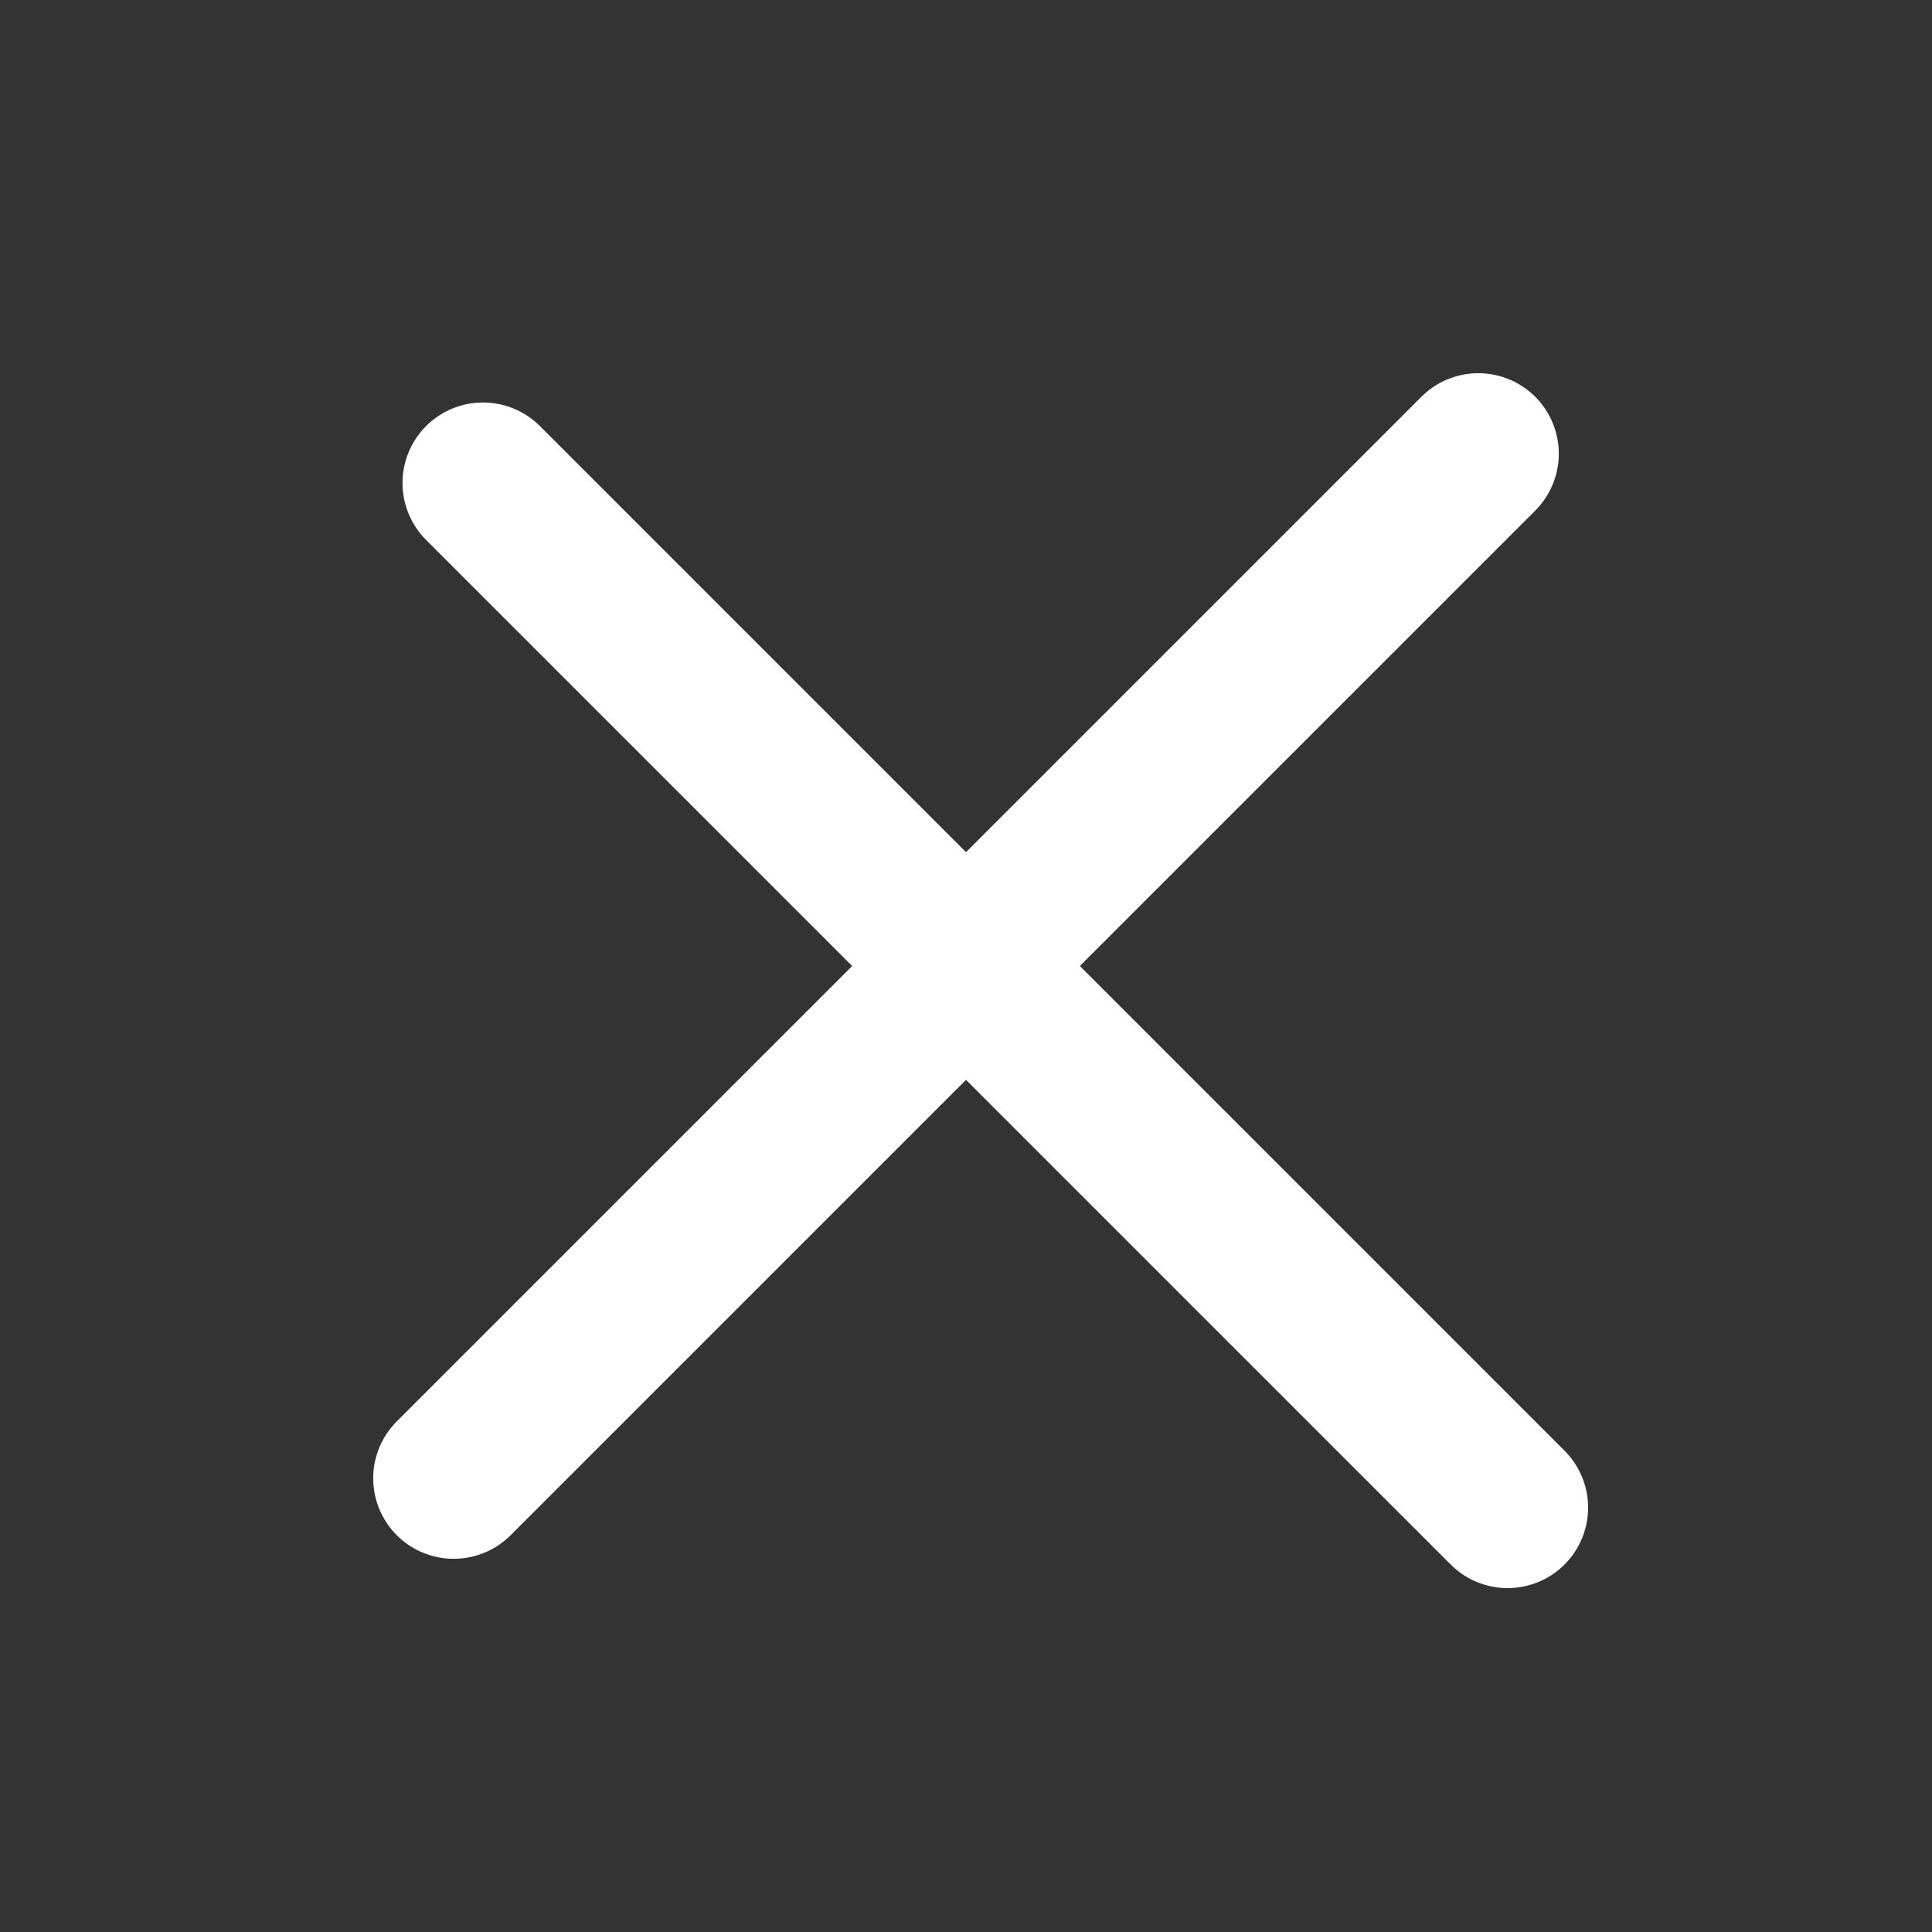
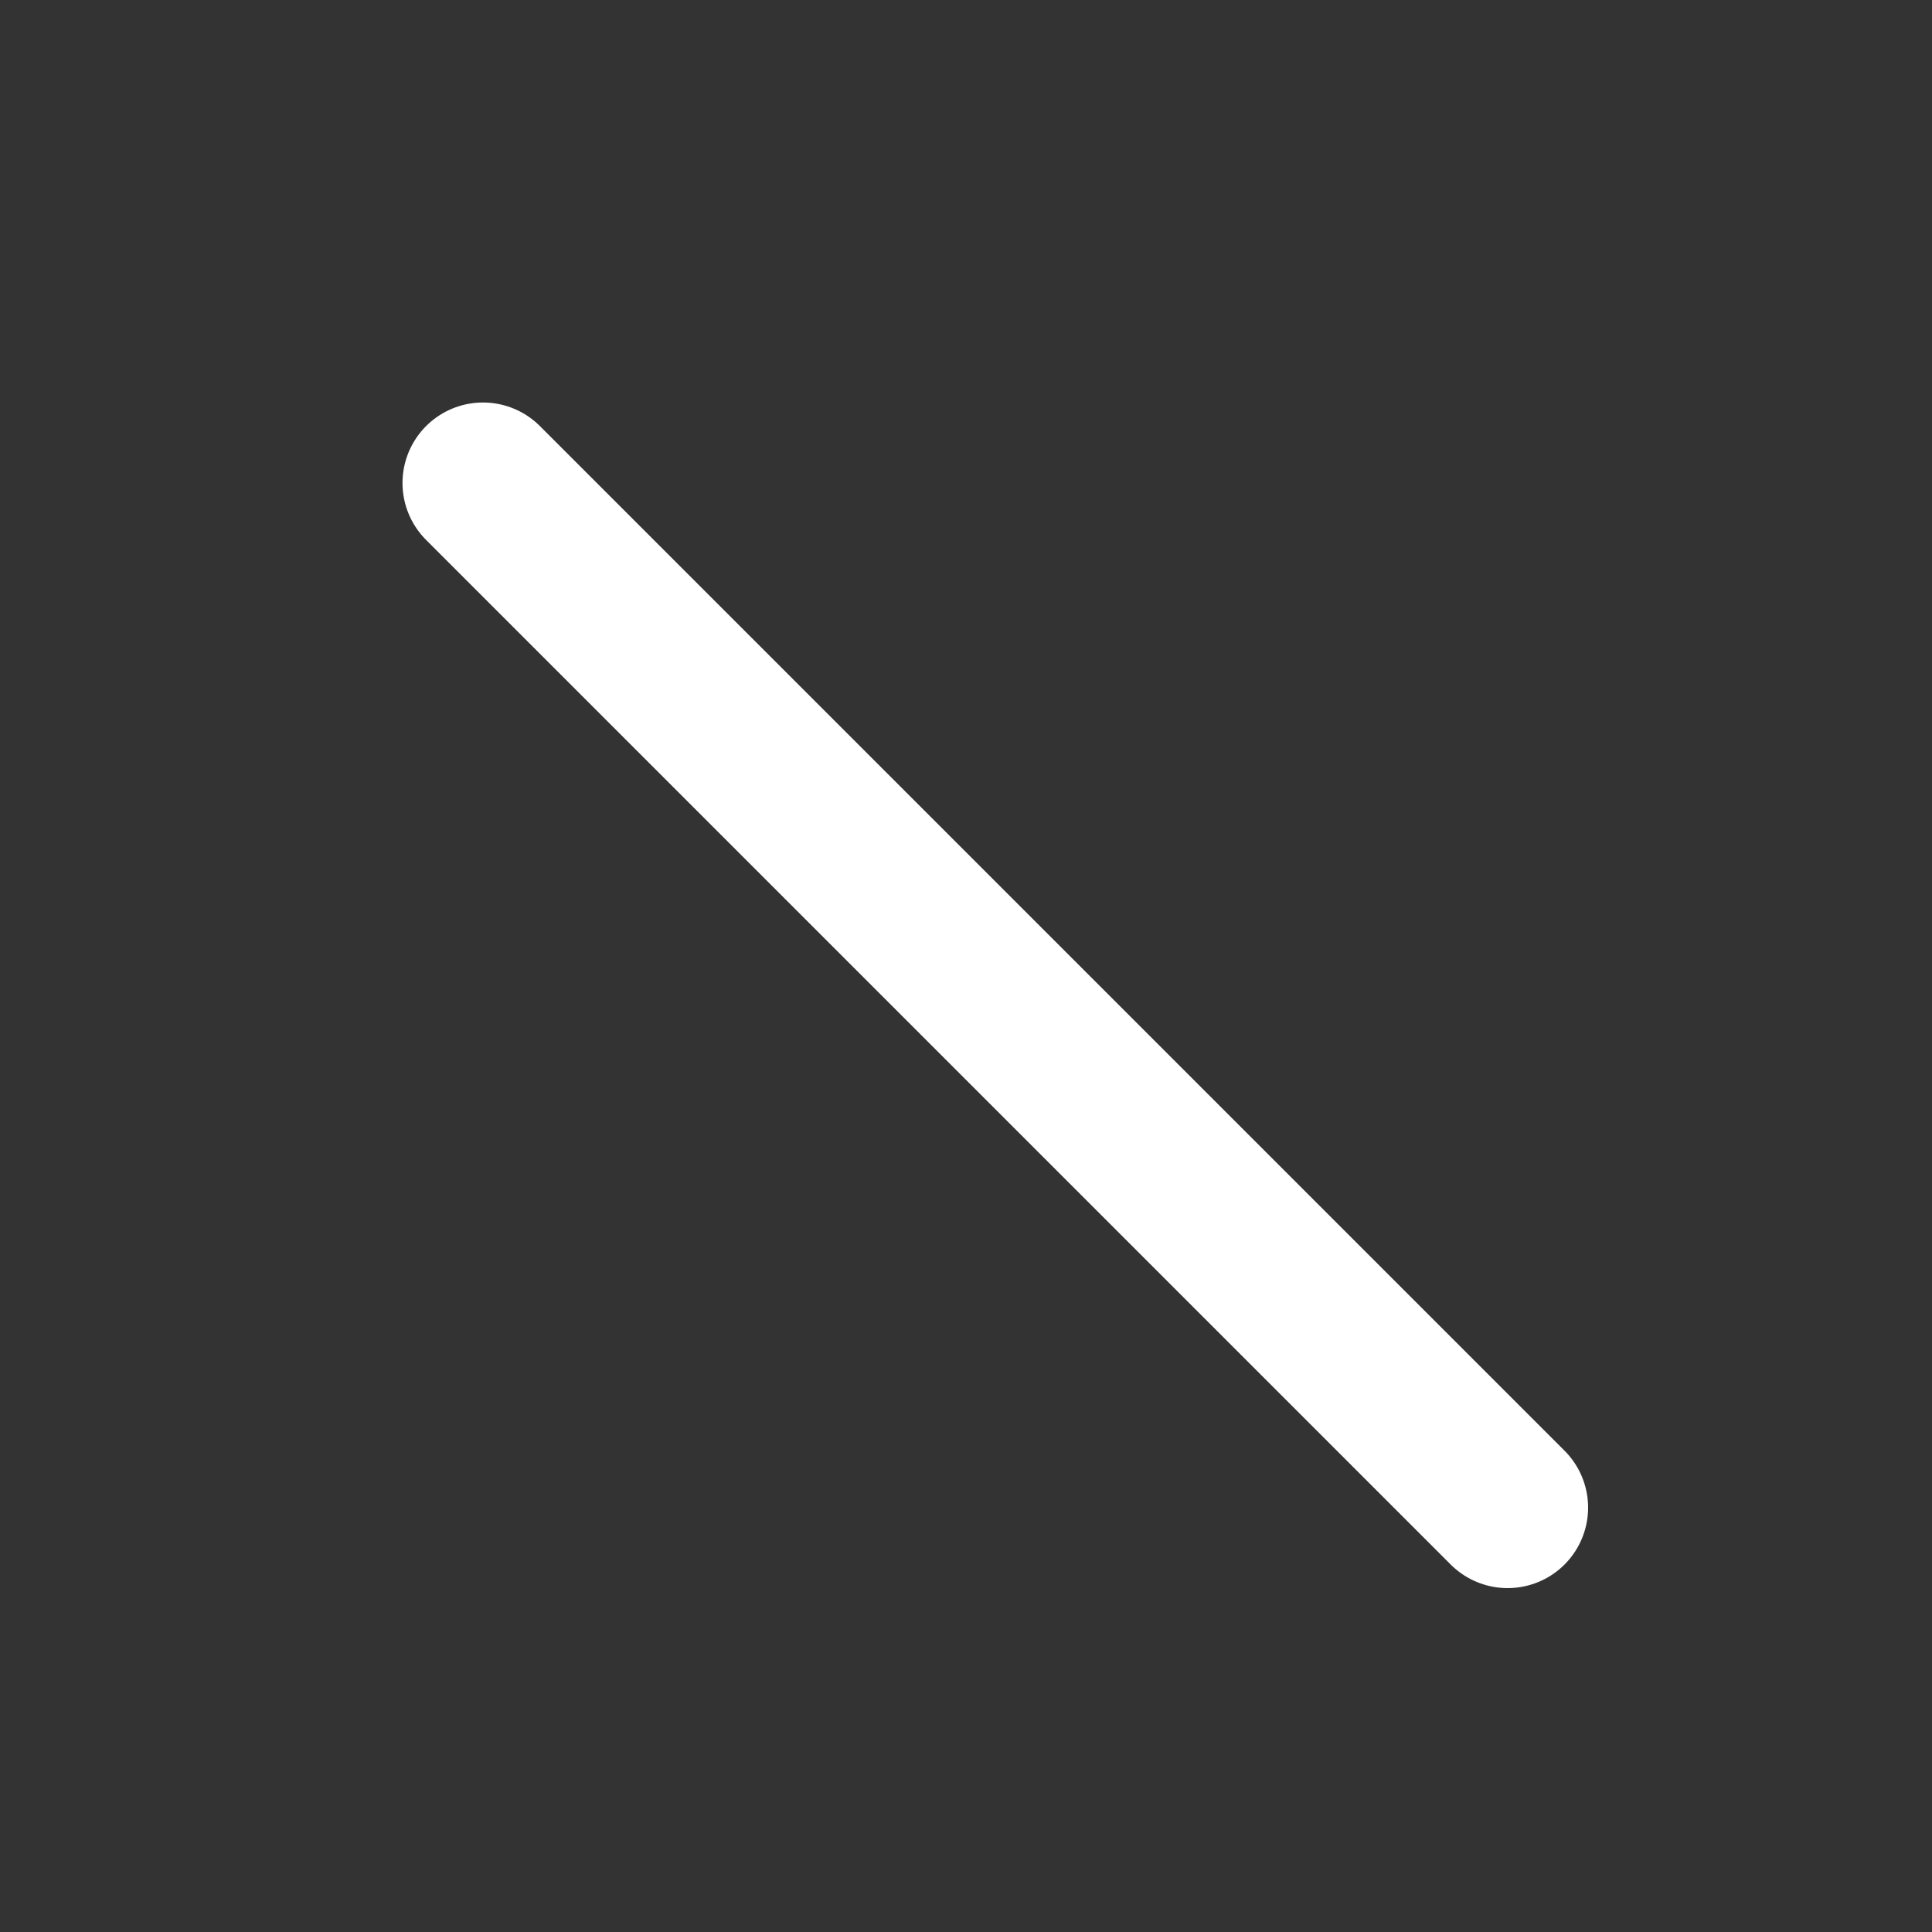
<svg xmlns="http://www.w3.org/2000/svg" width="24" height="24" viewBox="0 0 24 24" fill="none">
  <rect x="0" y="0" width="24" height="24" fill="#333333" stroke="none" />
-   <path d="M5.636 18.364L18.364 5.636" stroke="white" stroke-width="2" stroke-linecap="round" stroke-linejoin="round" />
  <path d="M6 6L18.728 18.728" stroke="white" stroke-width="2" stroke-linecap="round" stroke-linejoin="round" />
</svg>